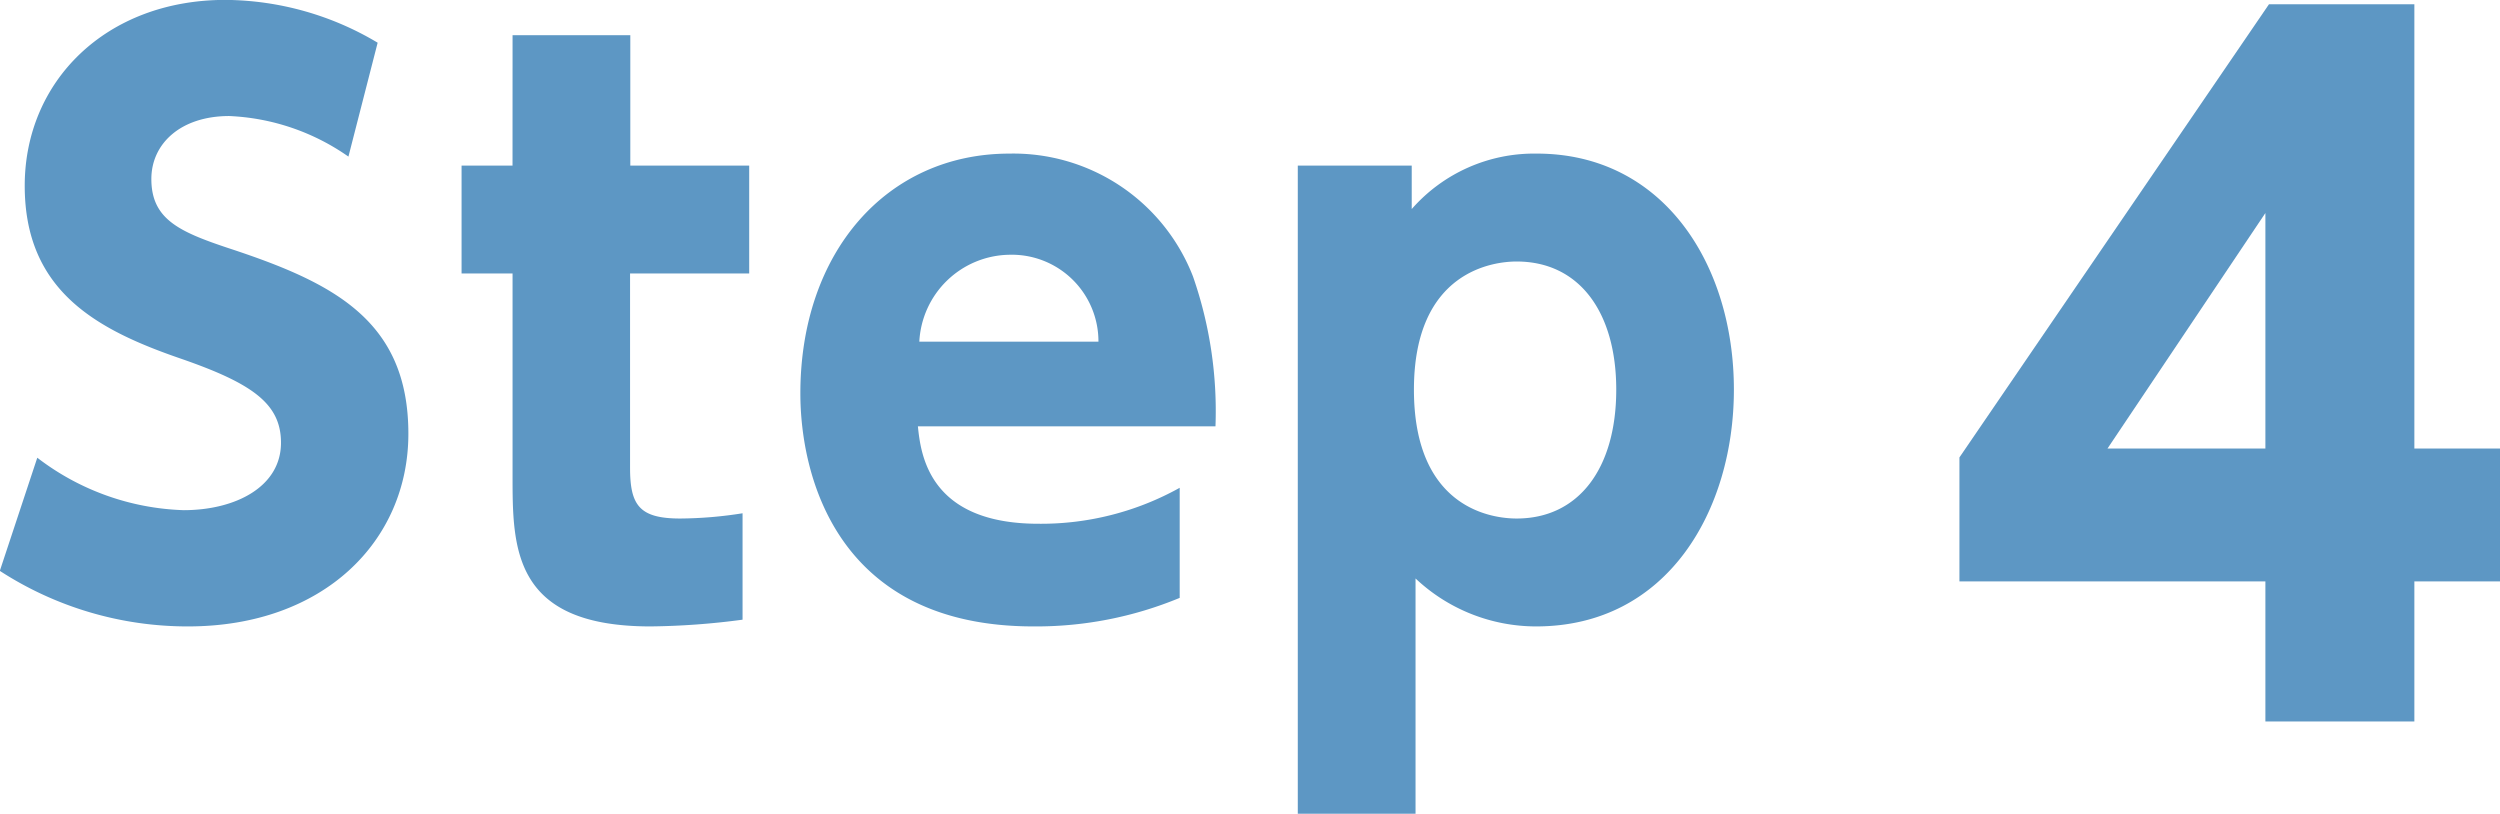
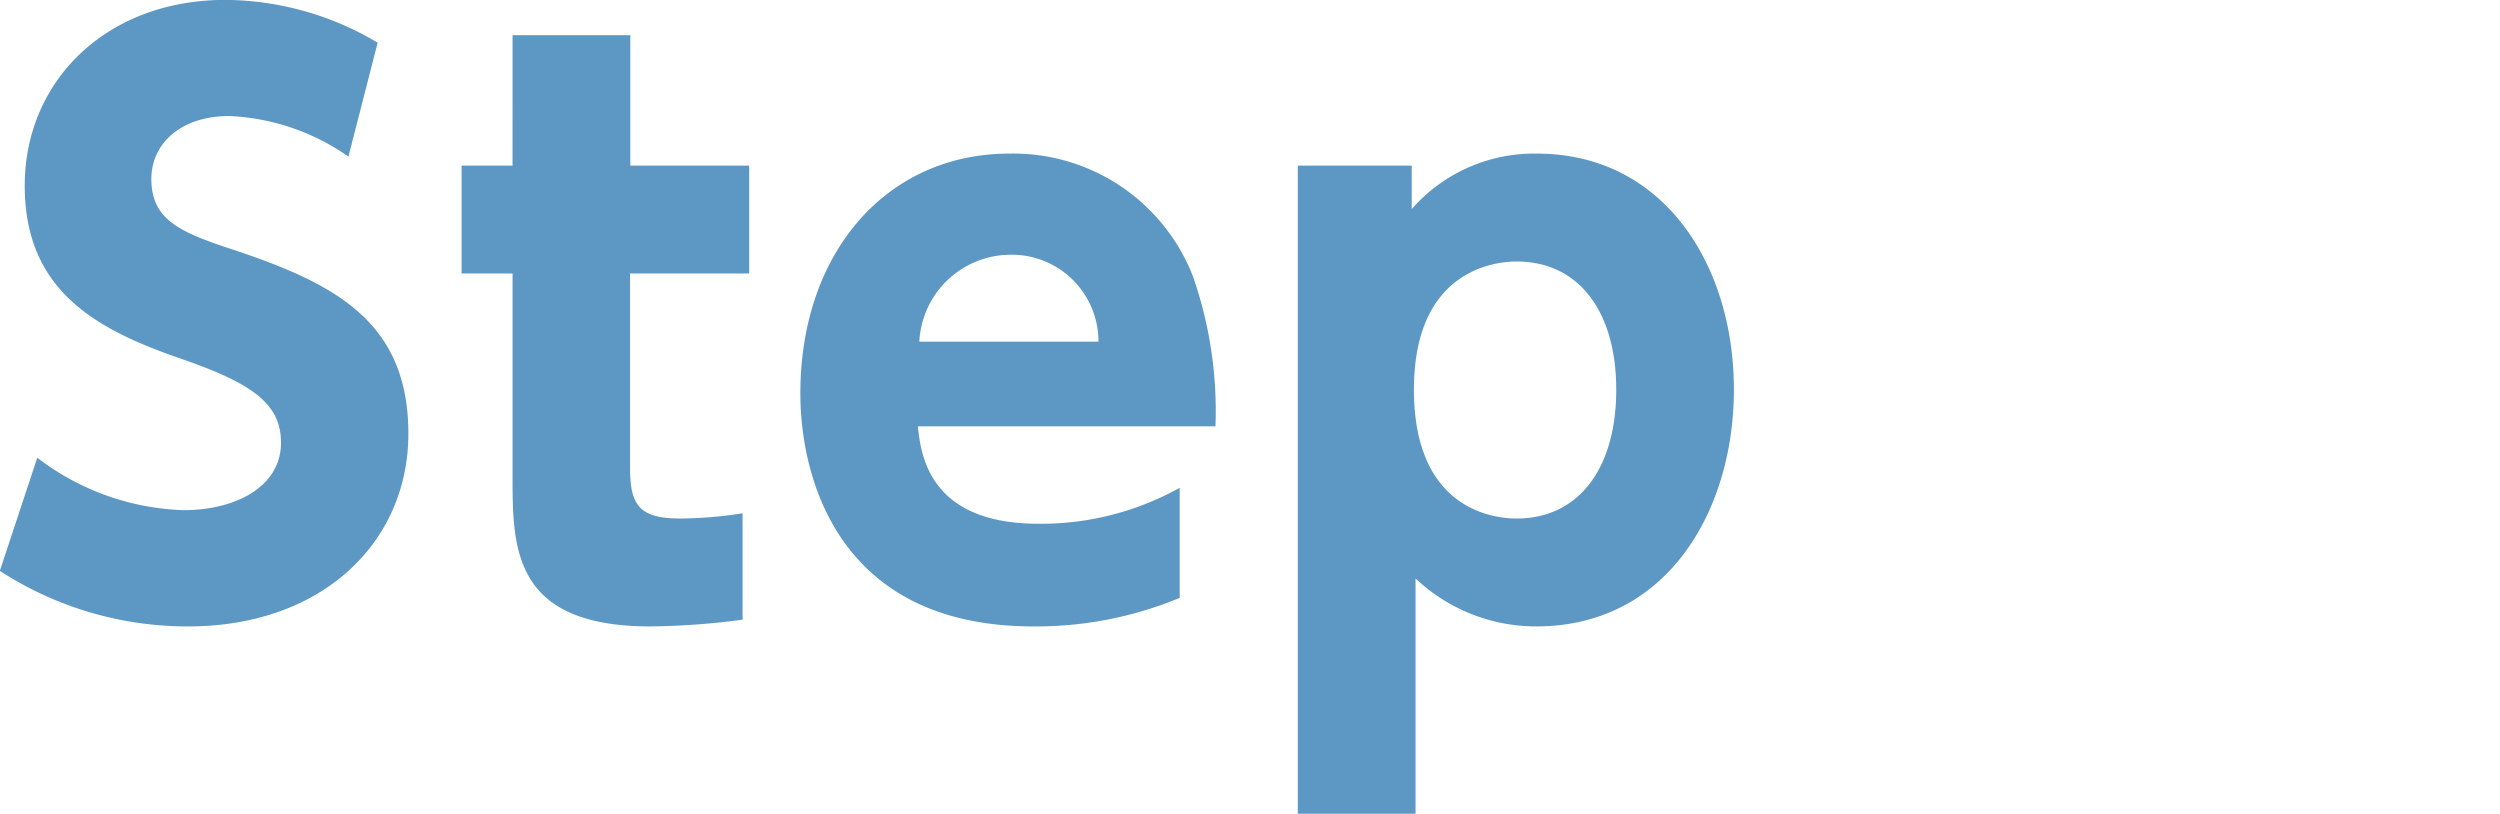
<svg xmlns="http://www.w3.org/2000/svg" width="70.065" height="22.806">
  <defs>
    <style>.cls-1{fill:#5d97c4}</style>
  </defs>
  <g id="flow_ttl_step4" transform="translate(-.535 -1.78)">
-     <path id="パス_2092" data-name="パス 2092" class="cls-1" d="M5.2 0v-3.925h2.4V-7.65H5.2V-20.1H1.125L-7.55-7.4v3.475h8.575V0zM1.025-14.25v6.6H-3.4z" transform="translate(63 22)" />
    <path id="パス_2091" data-name="パス 2091" class="cls-1" d="M-13.881-16.023a8.43 8.43 0 00-4.263-1.2c-3.36 0-5.628 2.289-5.628 5.208 0 2.94 2 4.032 4.389 4.851 1.995.693 2.793 1.26 2.793 2.352 0 1.239-1.281 1.89-2.73 1.89a7.092 7.092 0 01-4.1-1.47l-1.05 3.171A9.658 9.658 0 00-19.194.336c3.8 0 6.174-2.394 6.174-5.4 0-3.192-2.121-4.242-5.061-5.208-1.386-.462-2.142-.819-2.142-1.932 0-.987.819-1.764 2.184-1.764a6.286 6.286 0 013.339 1.137zm3.78 3.444h-1.428v3.024h1.429v5.67c0 2.016 0 4.221 3.864 4.221A20.8 20.8 0 00-3.654.147v-2.982a11.5 11.5 0 01-1.746.147c-1.155 0-1.407-.378-1.407-1.428v-5.439h3.339v-3.024H-6.8v-3.654h-3.3zM9.6-5.271a11.474 11.474 0 00-.63-4.2 5.4 5.4 0 00-5.145-3.444c-3.444 0-5.859 2.772-5.859 6.72 0 2.289 1.008 6.531 6.531 6.531a10.5 10.5 0 004.1-.8v-3.085a7.991 7.991 0 01-3.956 1.008c-3.066 0-3.3-1.932-3.381-2.73zM1.3-7.644a2.566 2.566 0 012.52-2.436 2.429 2.429 0 012.5 2.436zm13.8-4.935h-3.193V5.586h3.3v-6.594A4.928 4.928 0 0018.585.336c3.7 0 5.544-3.276 5.544-6.636 0-3.507-1.974-6.615-5.523-6.615a4.56 4.56 0 00-3.506 1.554zm.062 6.279c0-3.339 2.247-3.591 2.877-3.591 1.764 0 2.793 1.428 2.793 3.591 0 2.205-1.05 3.612-2.793 3.612-.651 0-2.877-.252-2.877-3.612z" transform="translate(25 19)" />
  </g>
</svg>